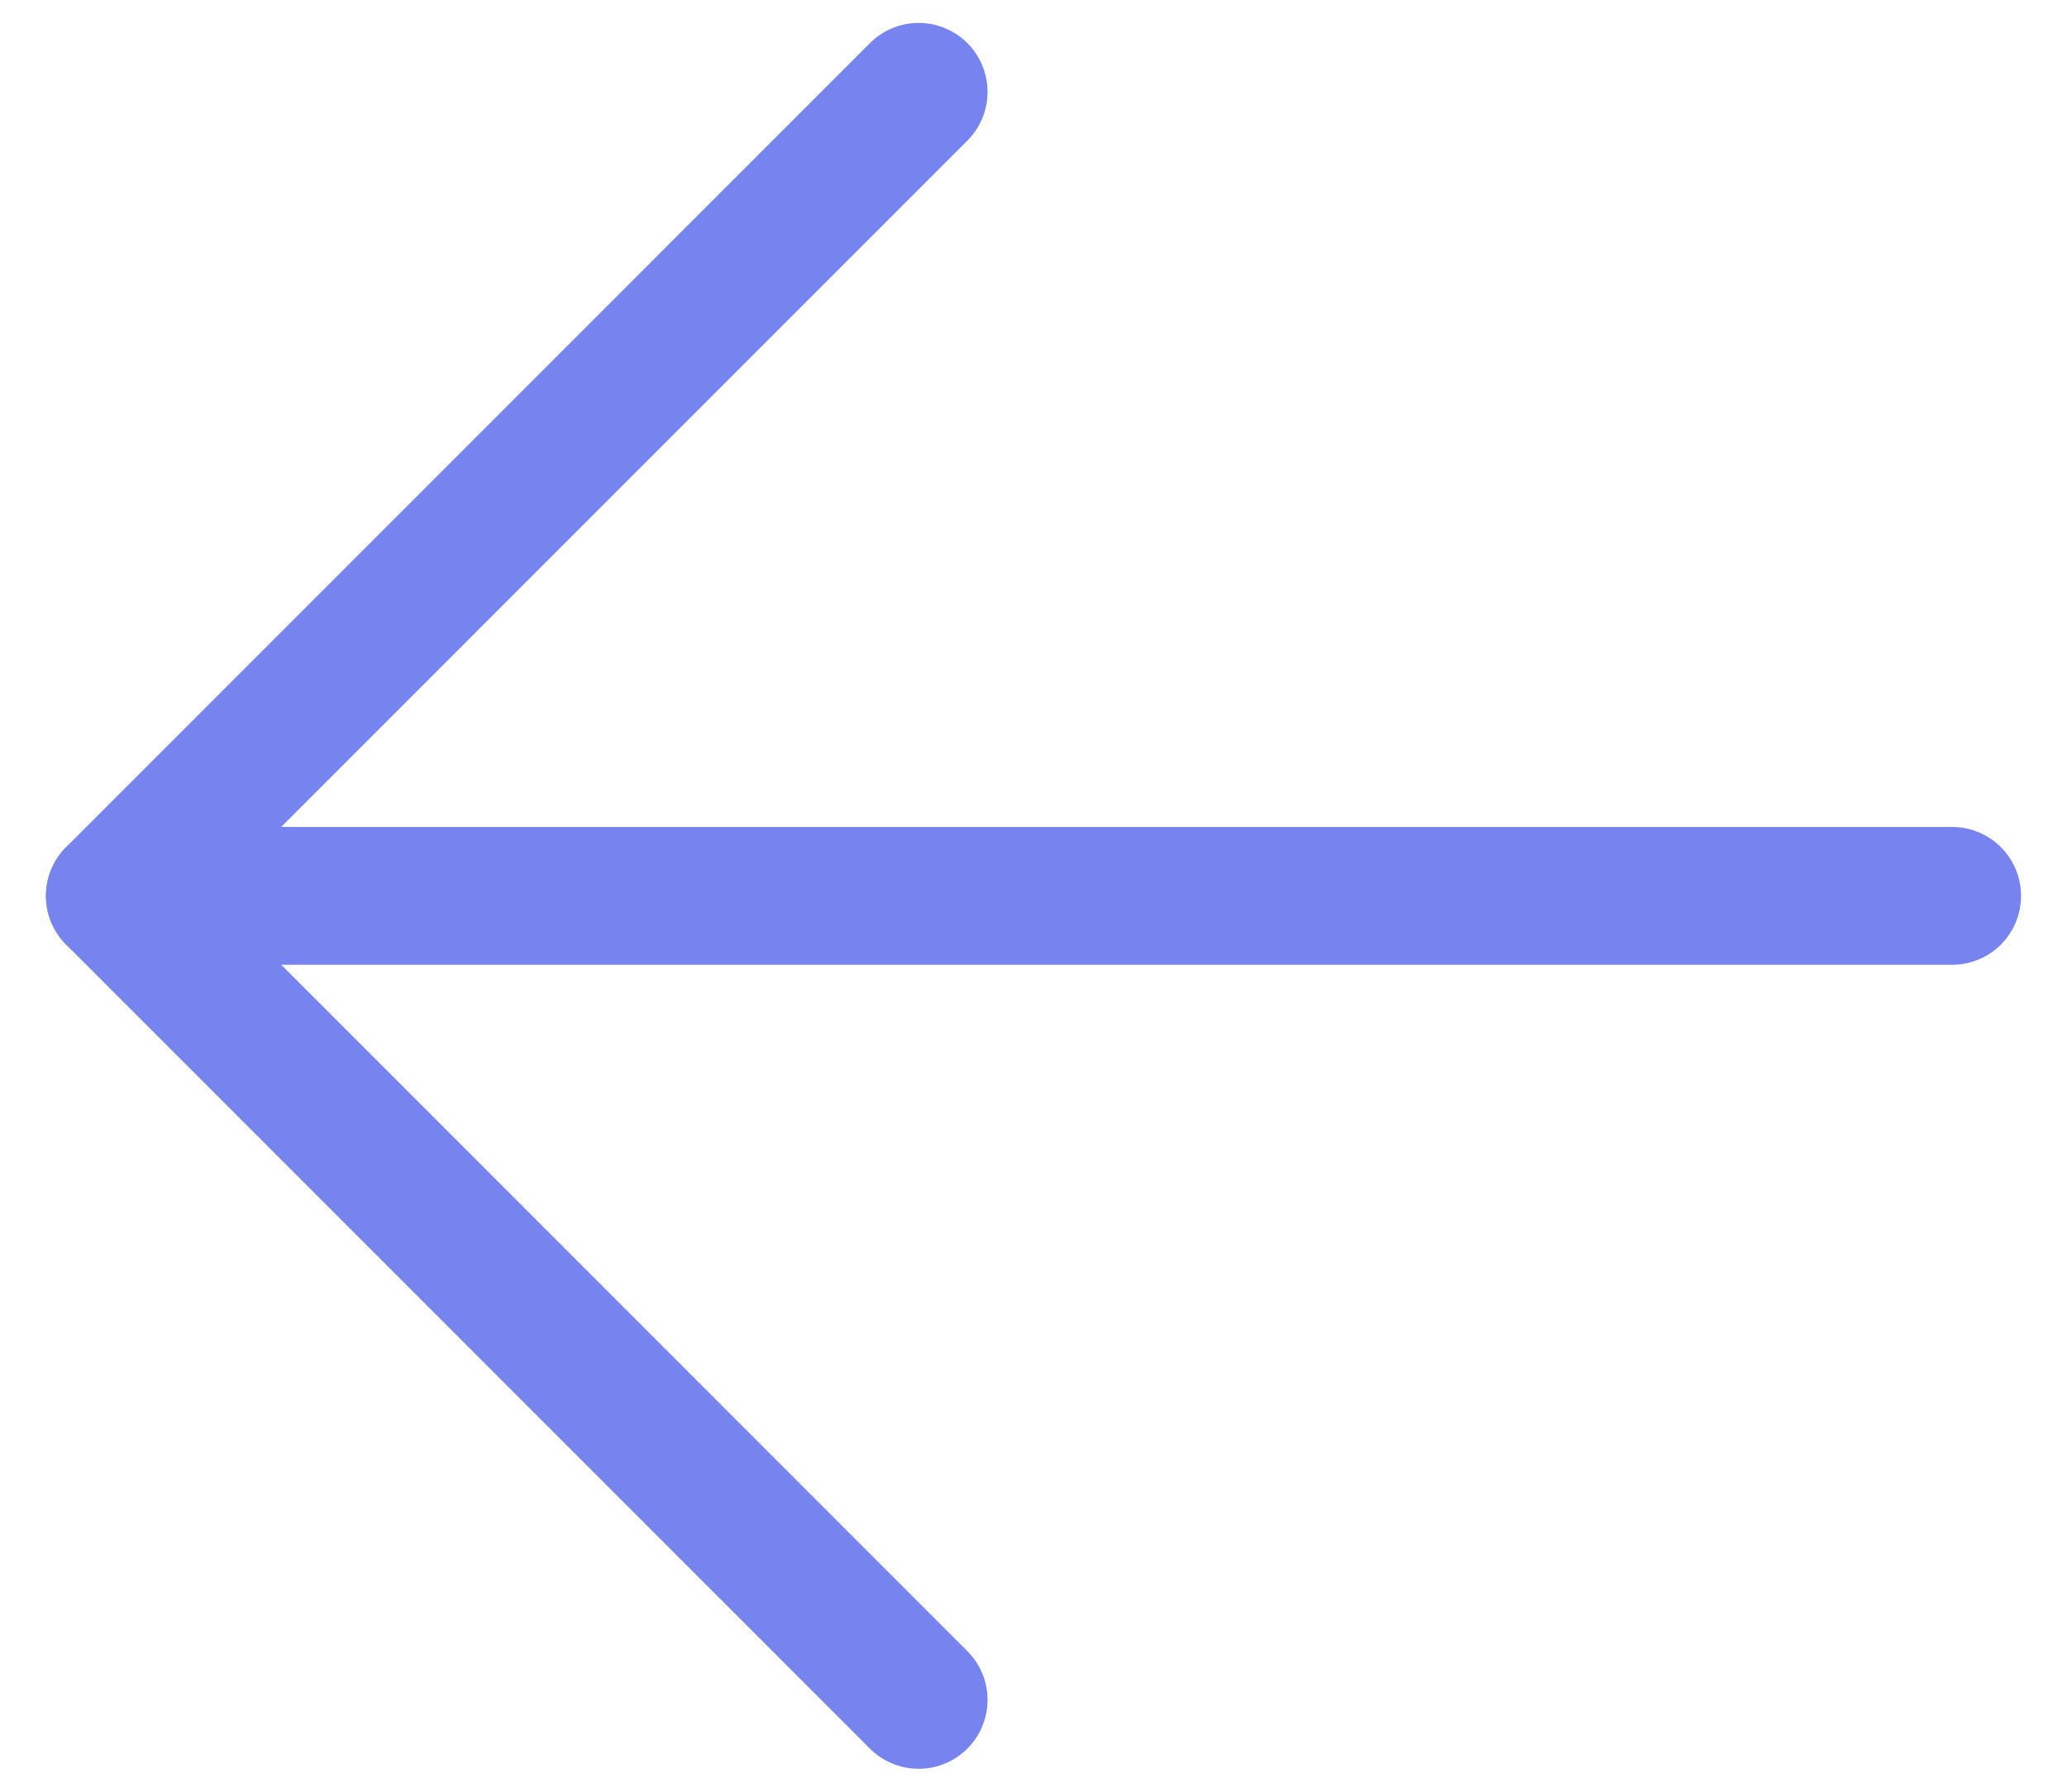
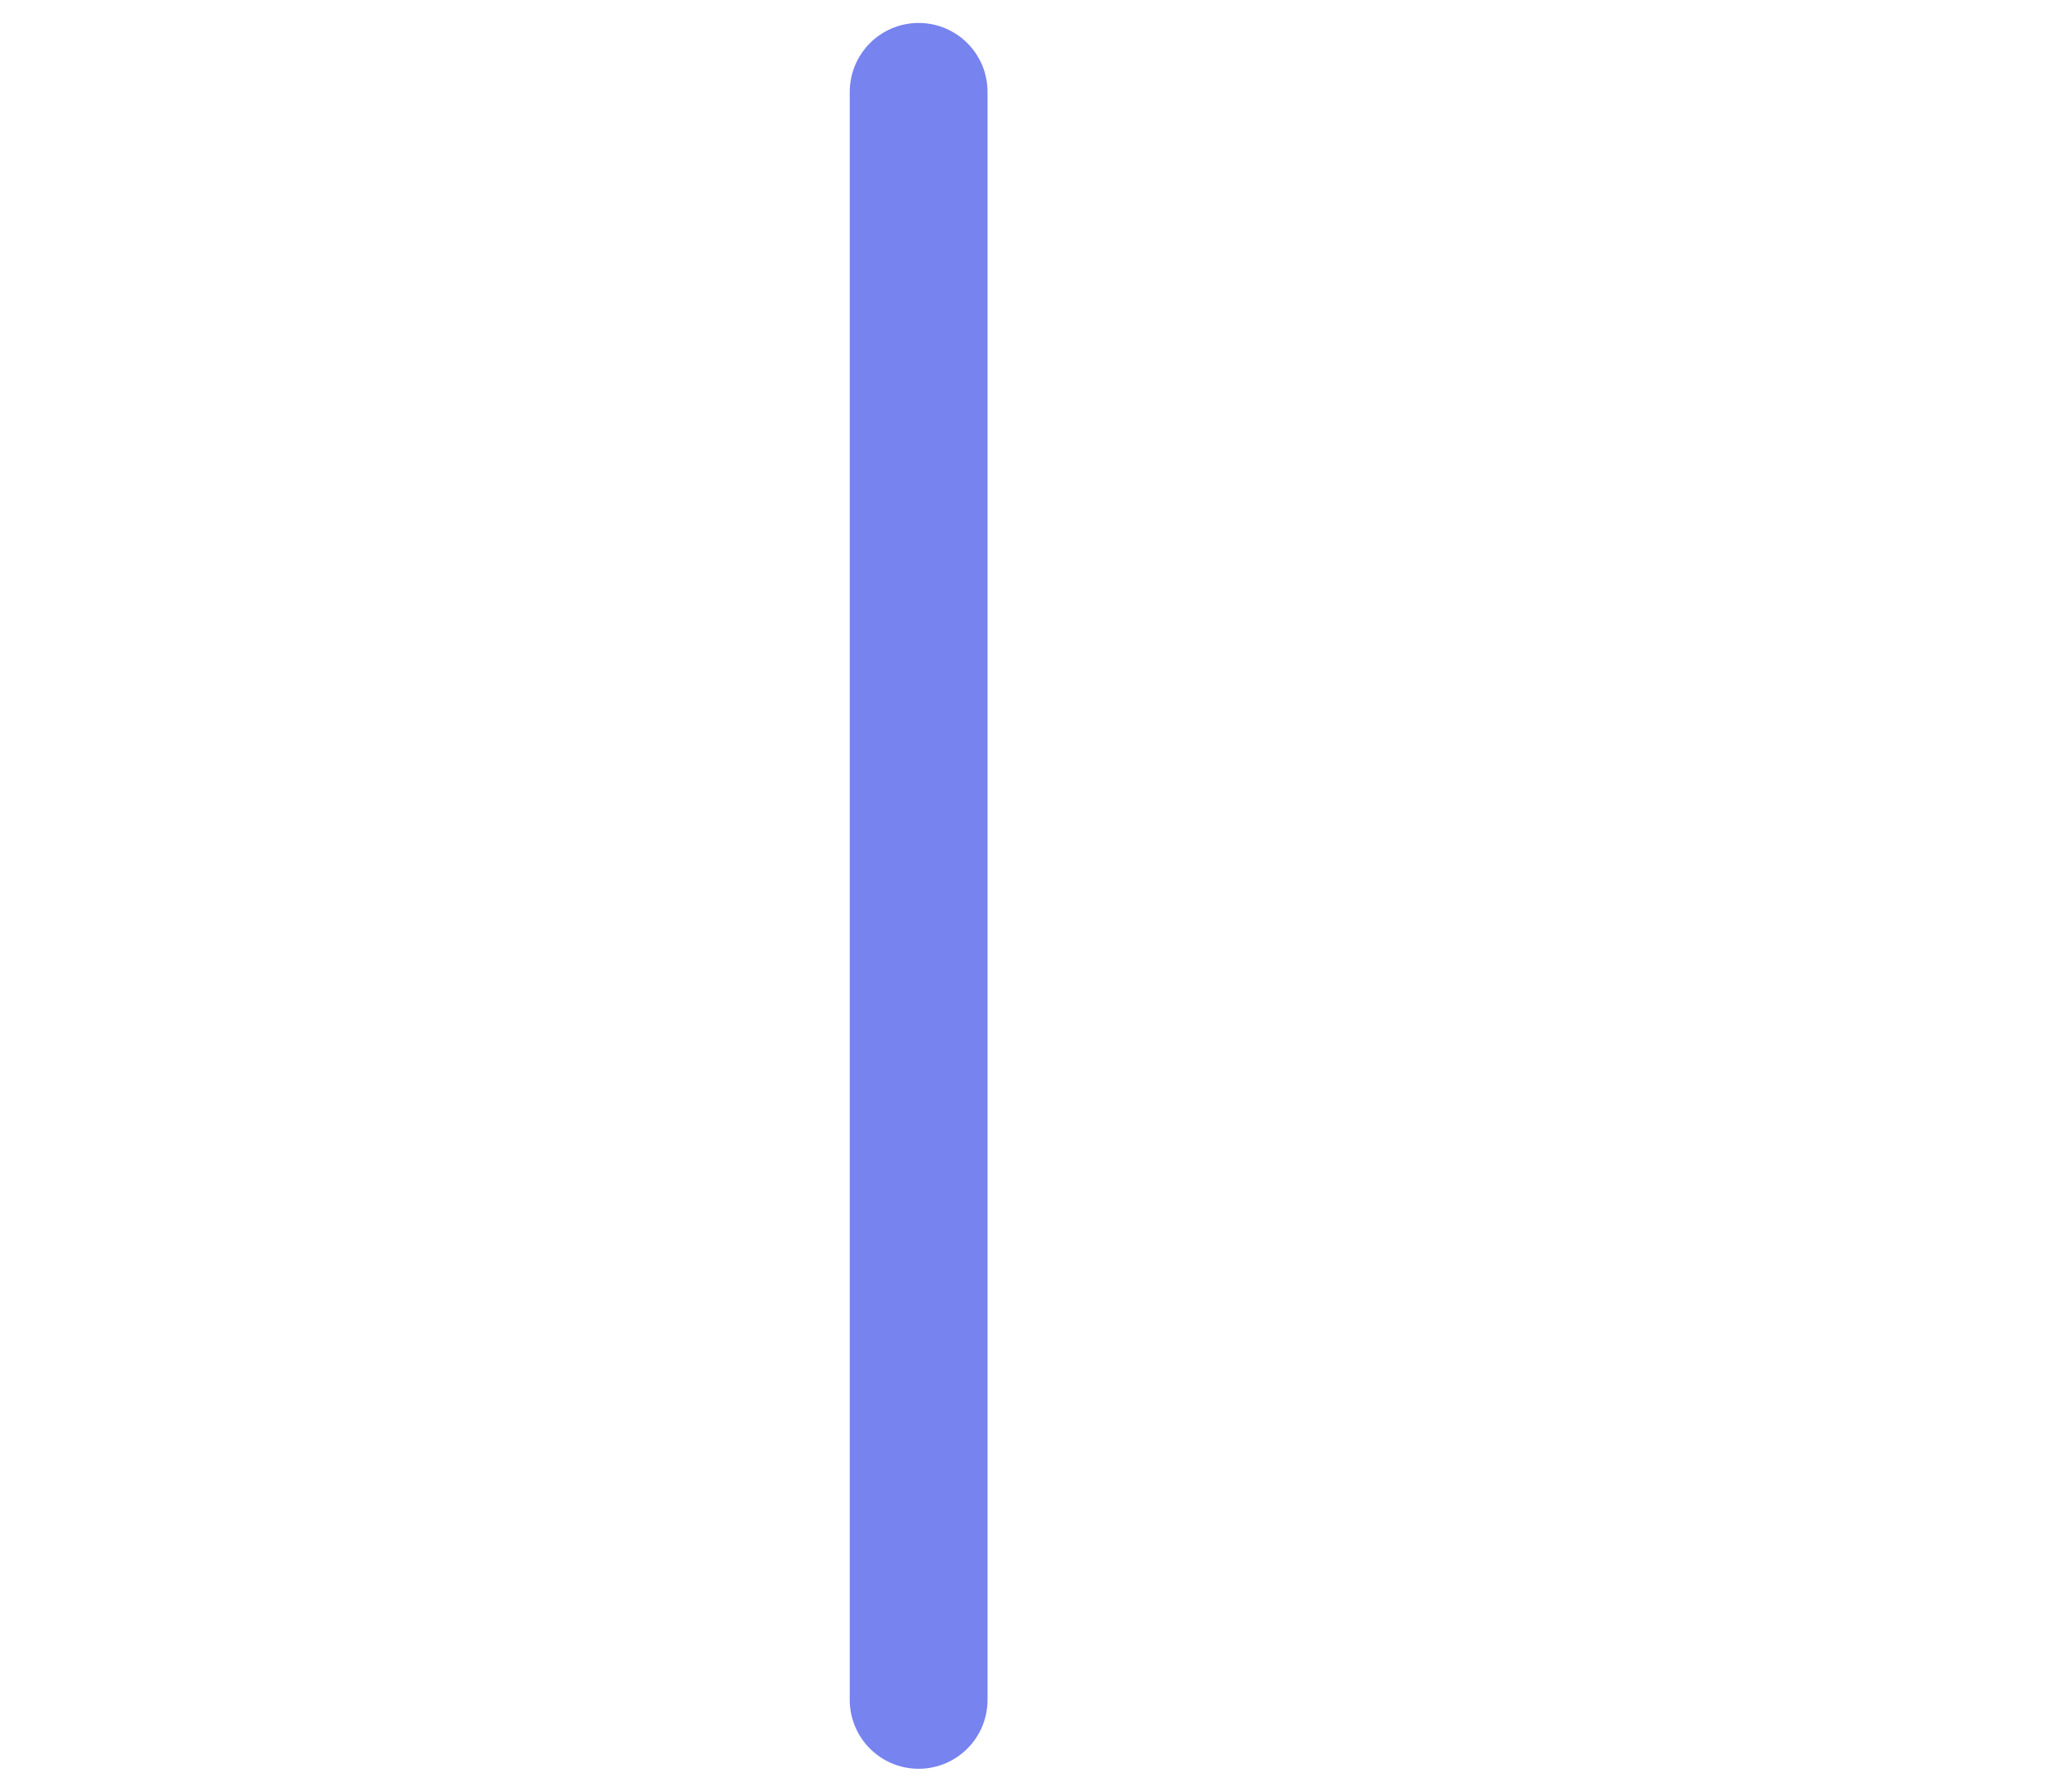
<svg xmlns="http://www.w3.org/2000/svg" width="30" height="26" viewBox="0 0 30 26" fill="none">
-   <path d="M28.333 13H1.667" stroke="#7783EE" stroke-width="2" stroke-linecap="round" stroke-linejoin="round" />
-   <path d="M13.333 1.333L1.667 13L13.333 24.667" stroke="#7783EE" stroke-width="2" stroke-linecap="round" stroke-linejoin="round" />
+   <path d="M13.333 1.333L13.333 24.667" stroke="#7783EE" stroke-width="2" stroke-linecap="round" stroke-linejoin="round" />
</svg>